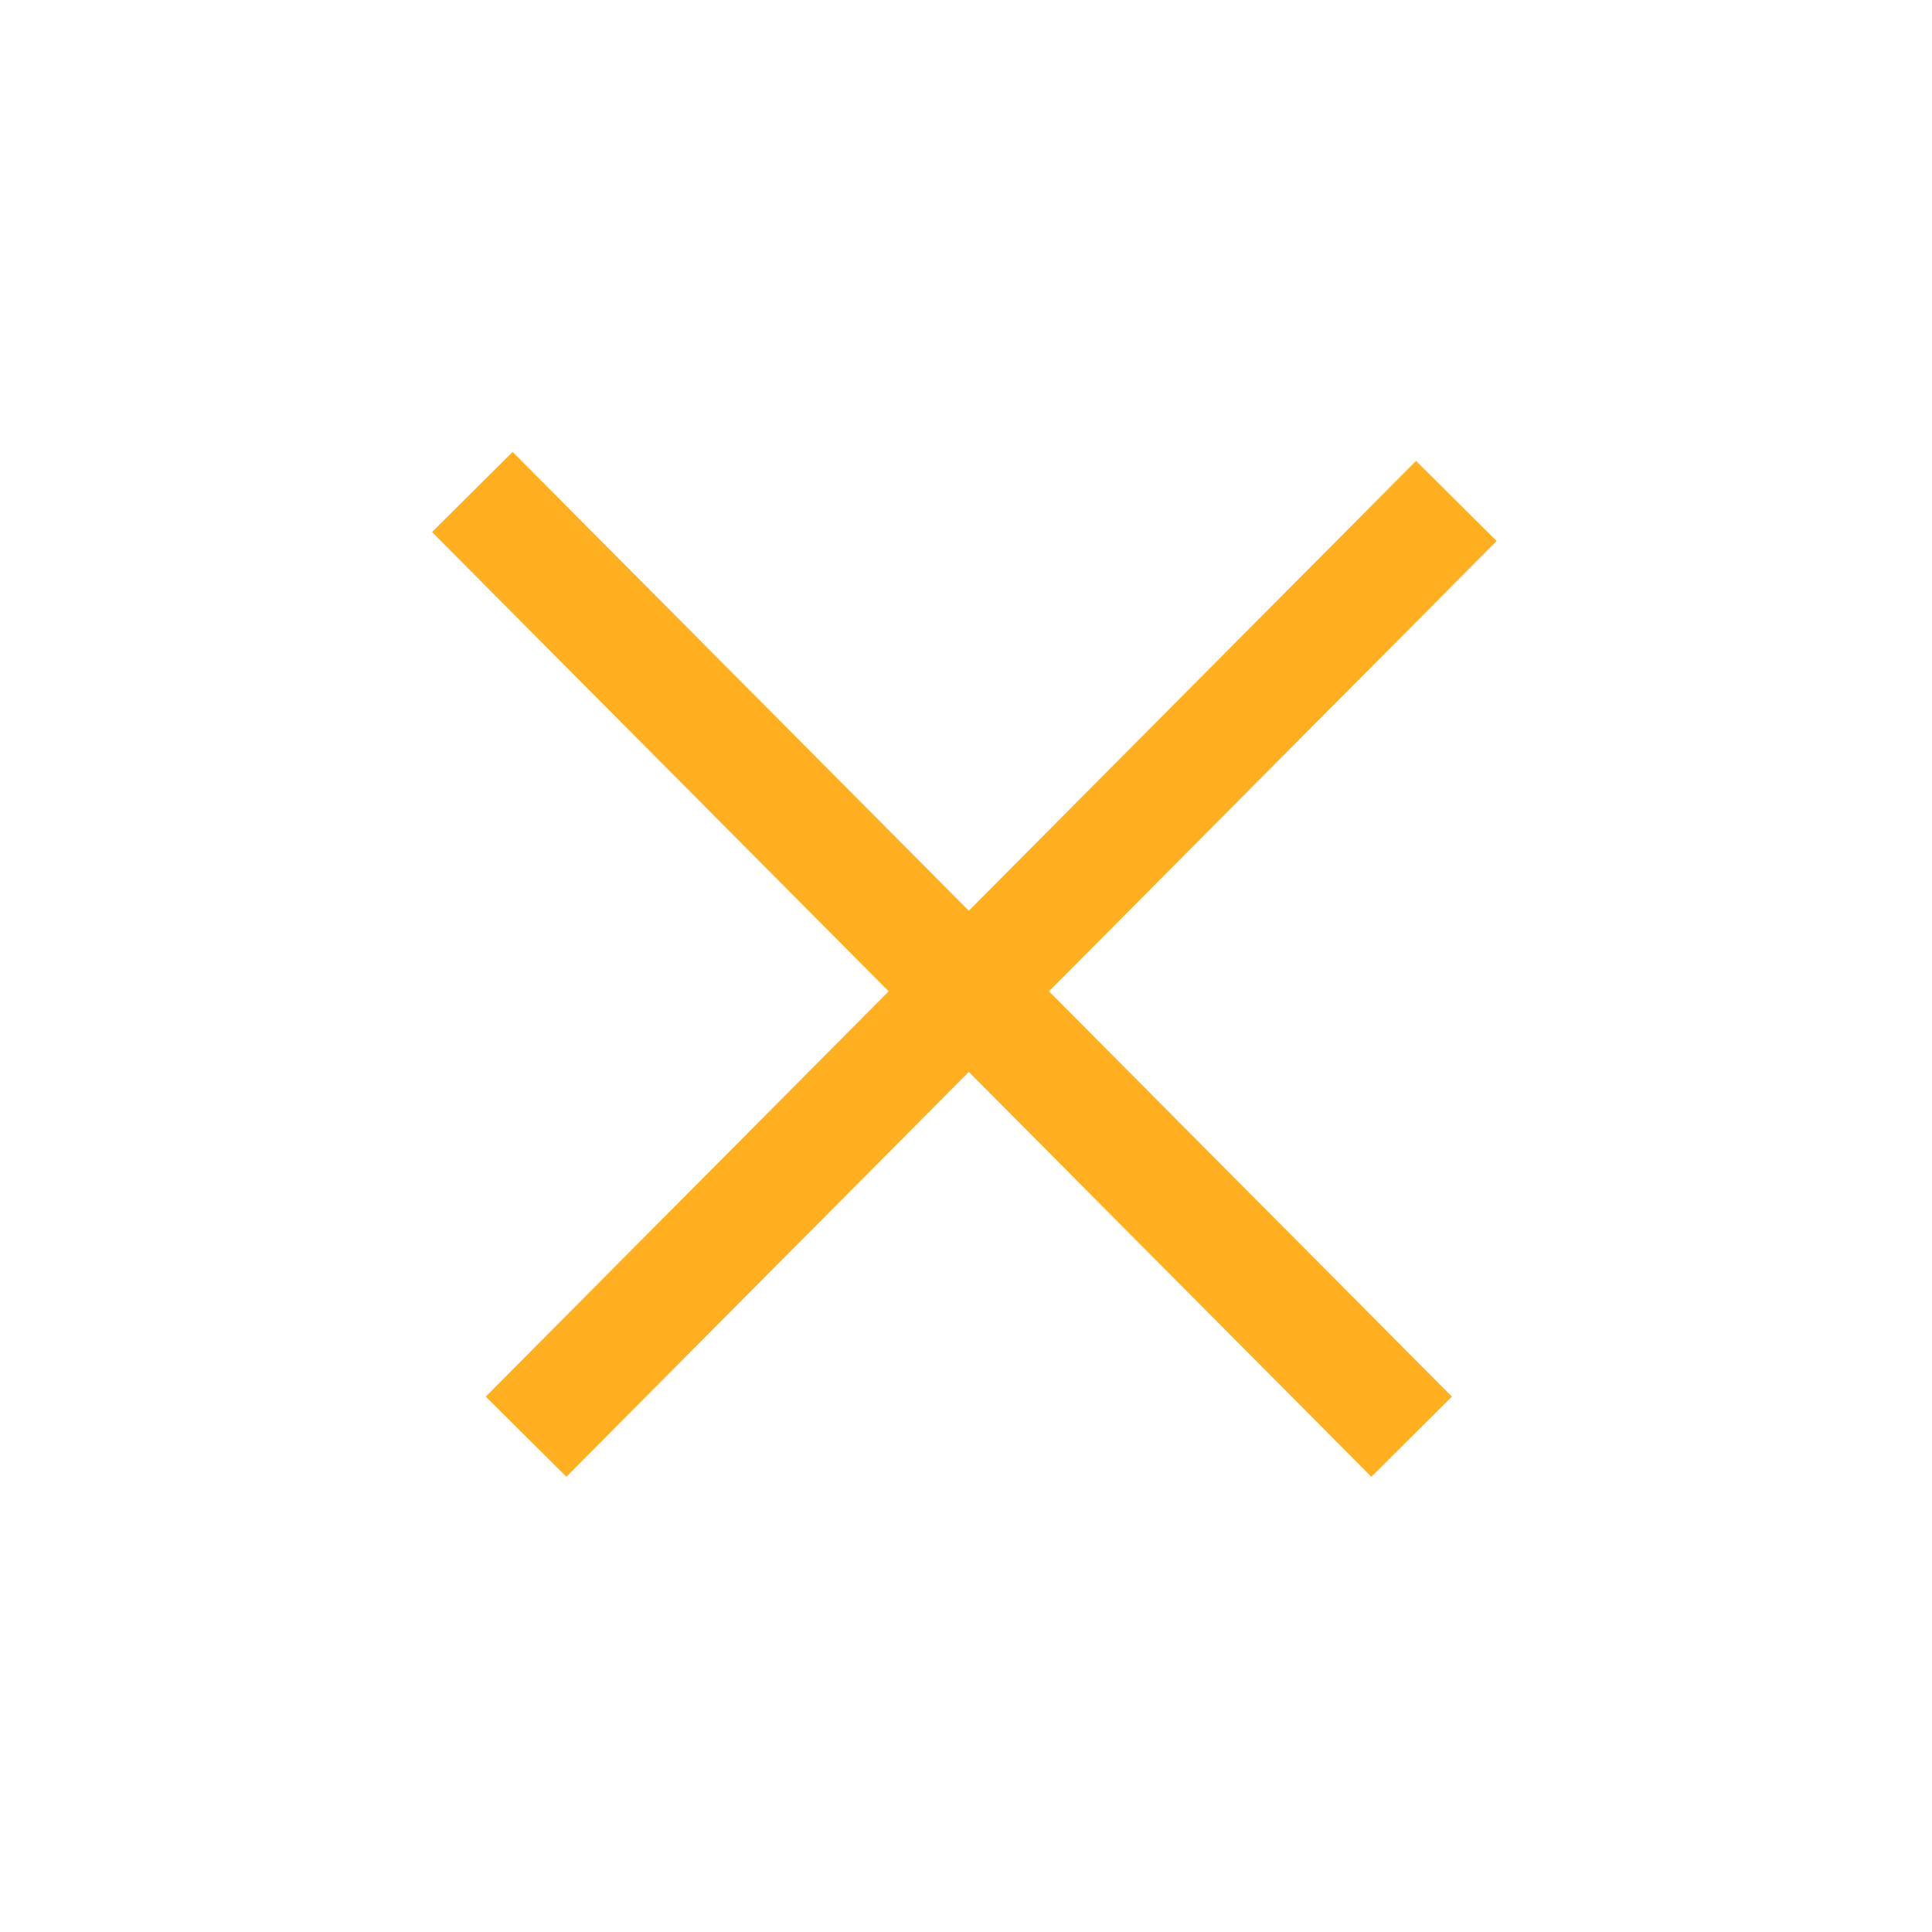
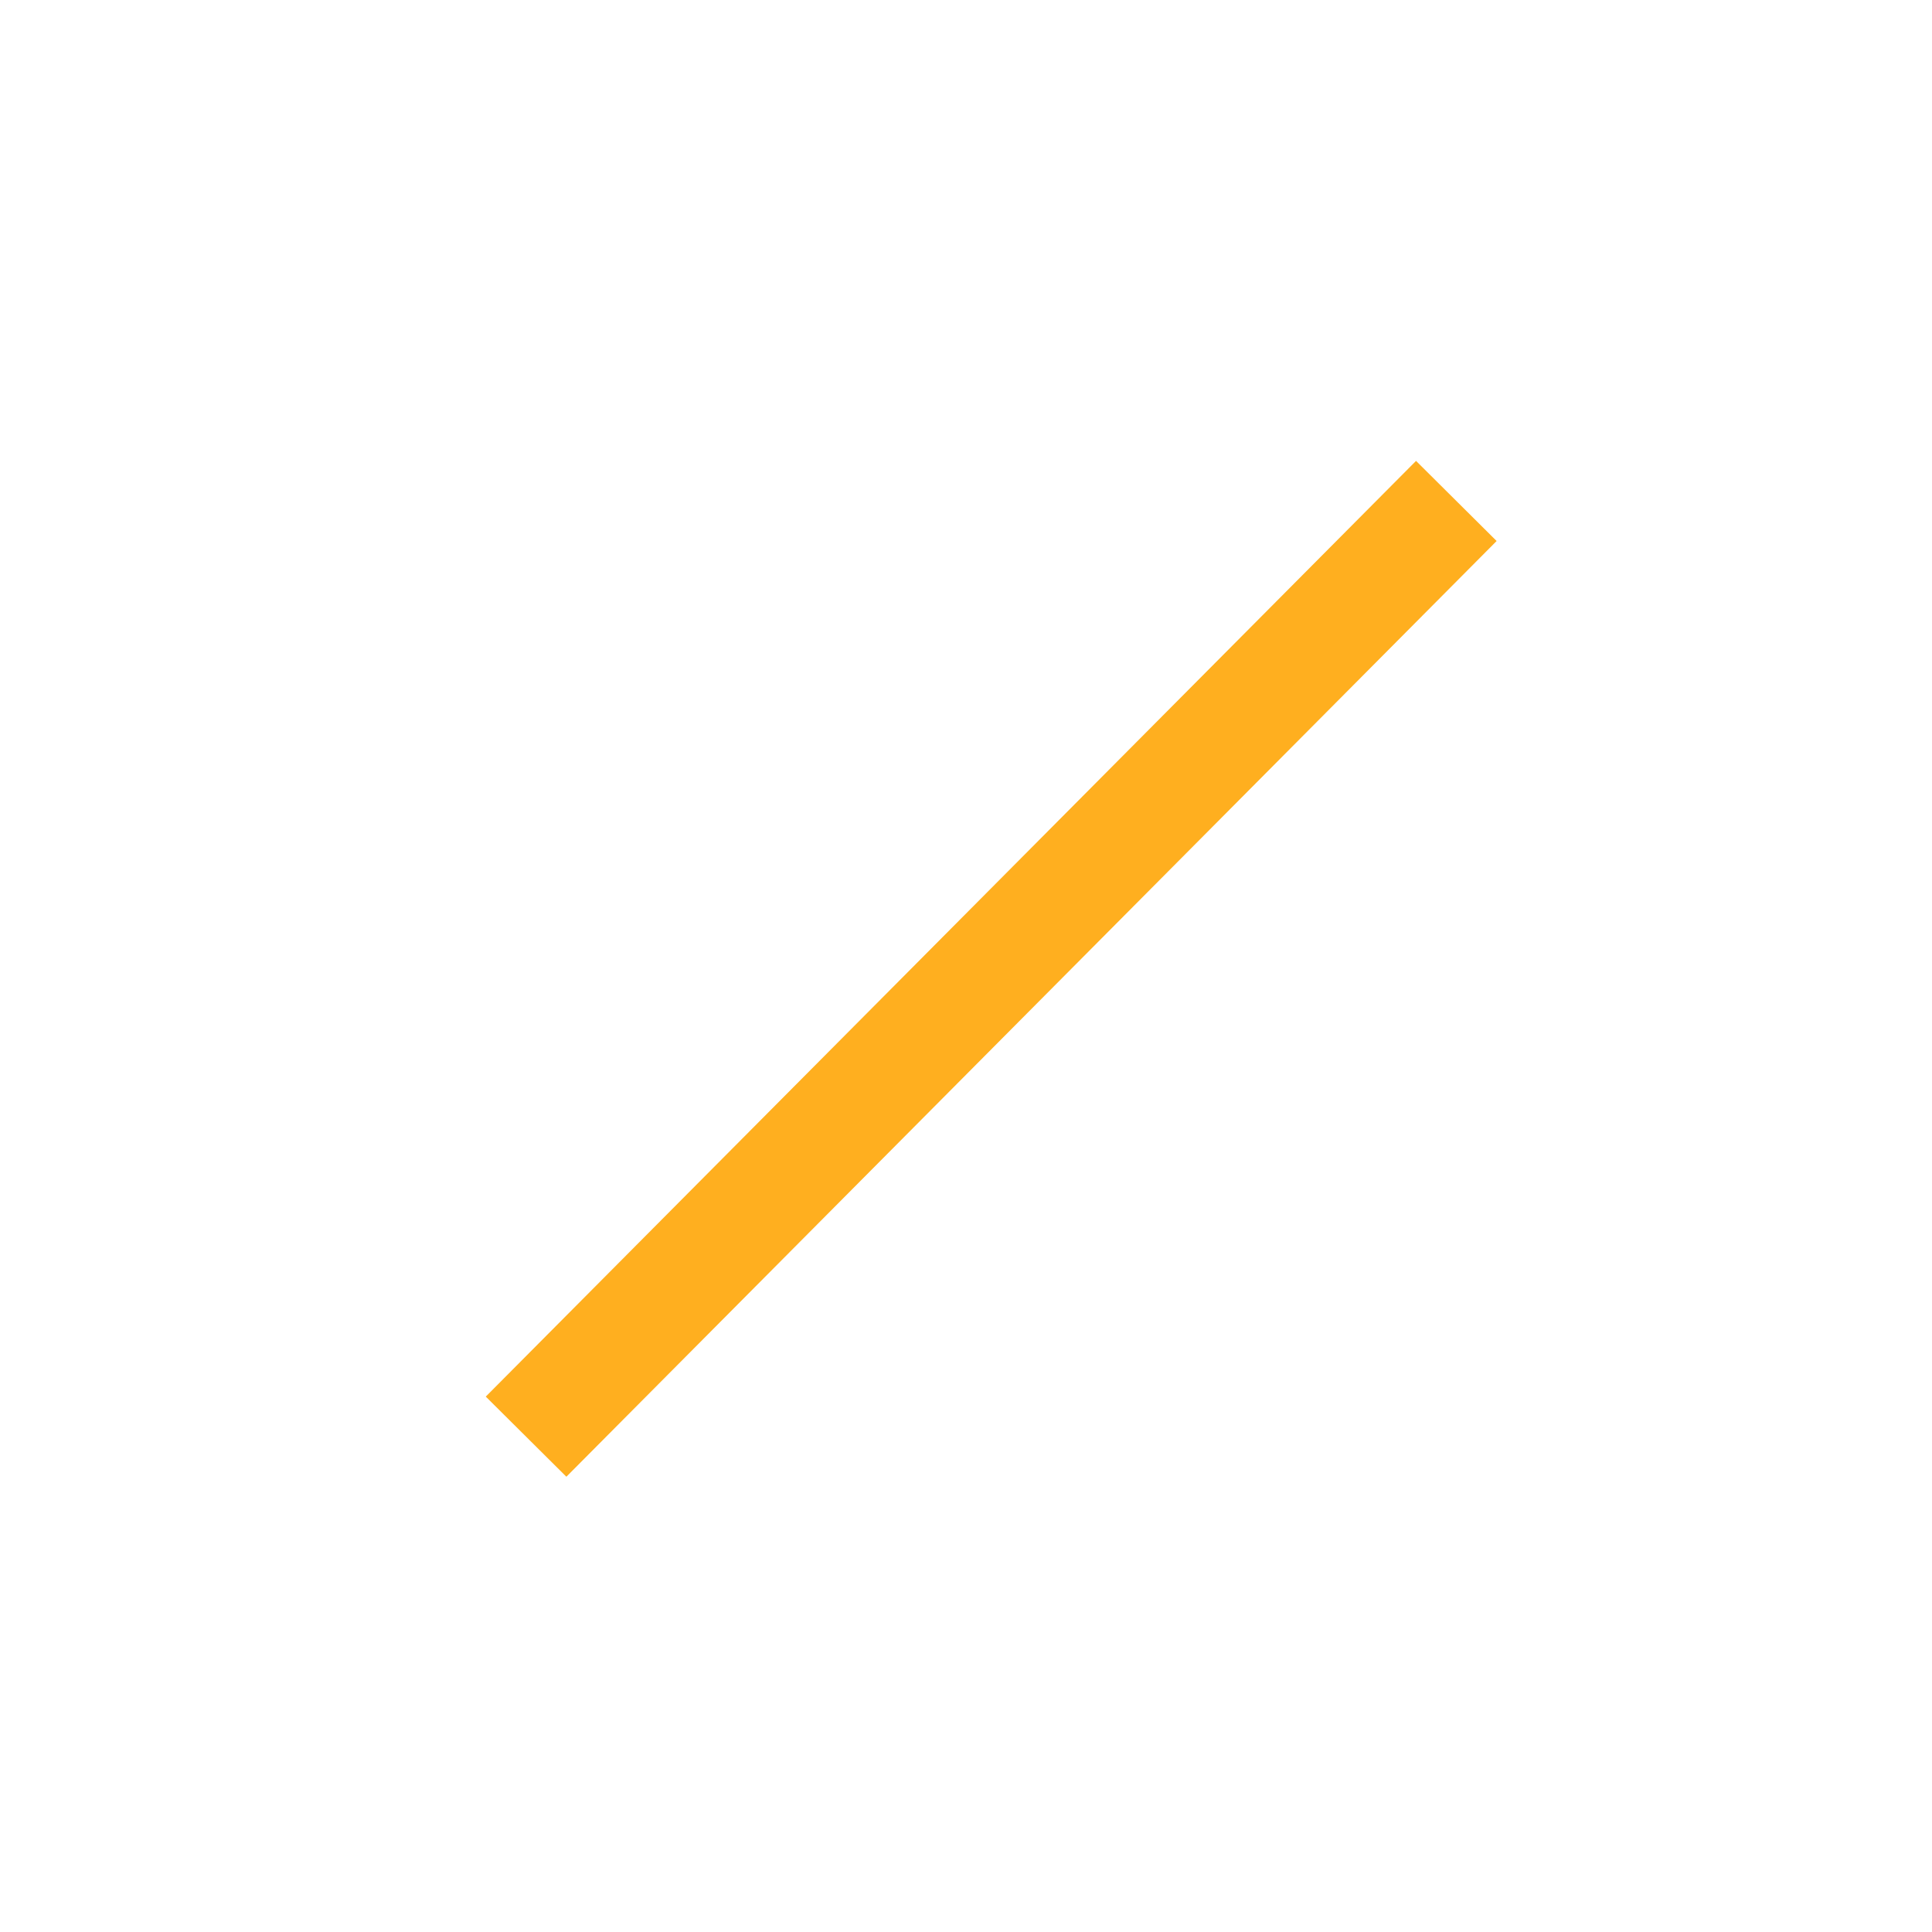
<svg xmlns="http://www.w3.org/2000/svg" width="34" height="34" viewBox="0 0 34 34" fill="none">
-   <path d="M25.629 8.816L9.258 25.283M24.842 25.283L8.312 8.658" stroke="#FFAF1F" stroke-width="2" />
+   <path d="M25.629 8.816L9.258 25.283M24.842 25.283" stroke="#FFAF1F" stroke-width="2" />
</svg>